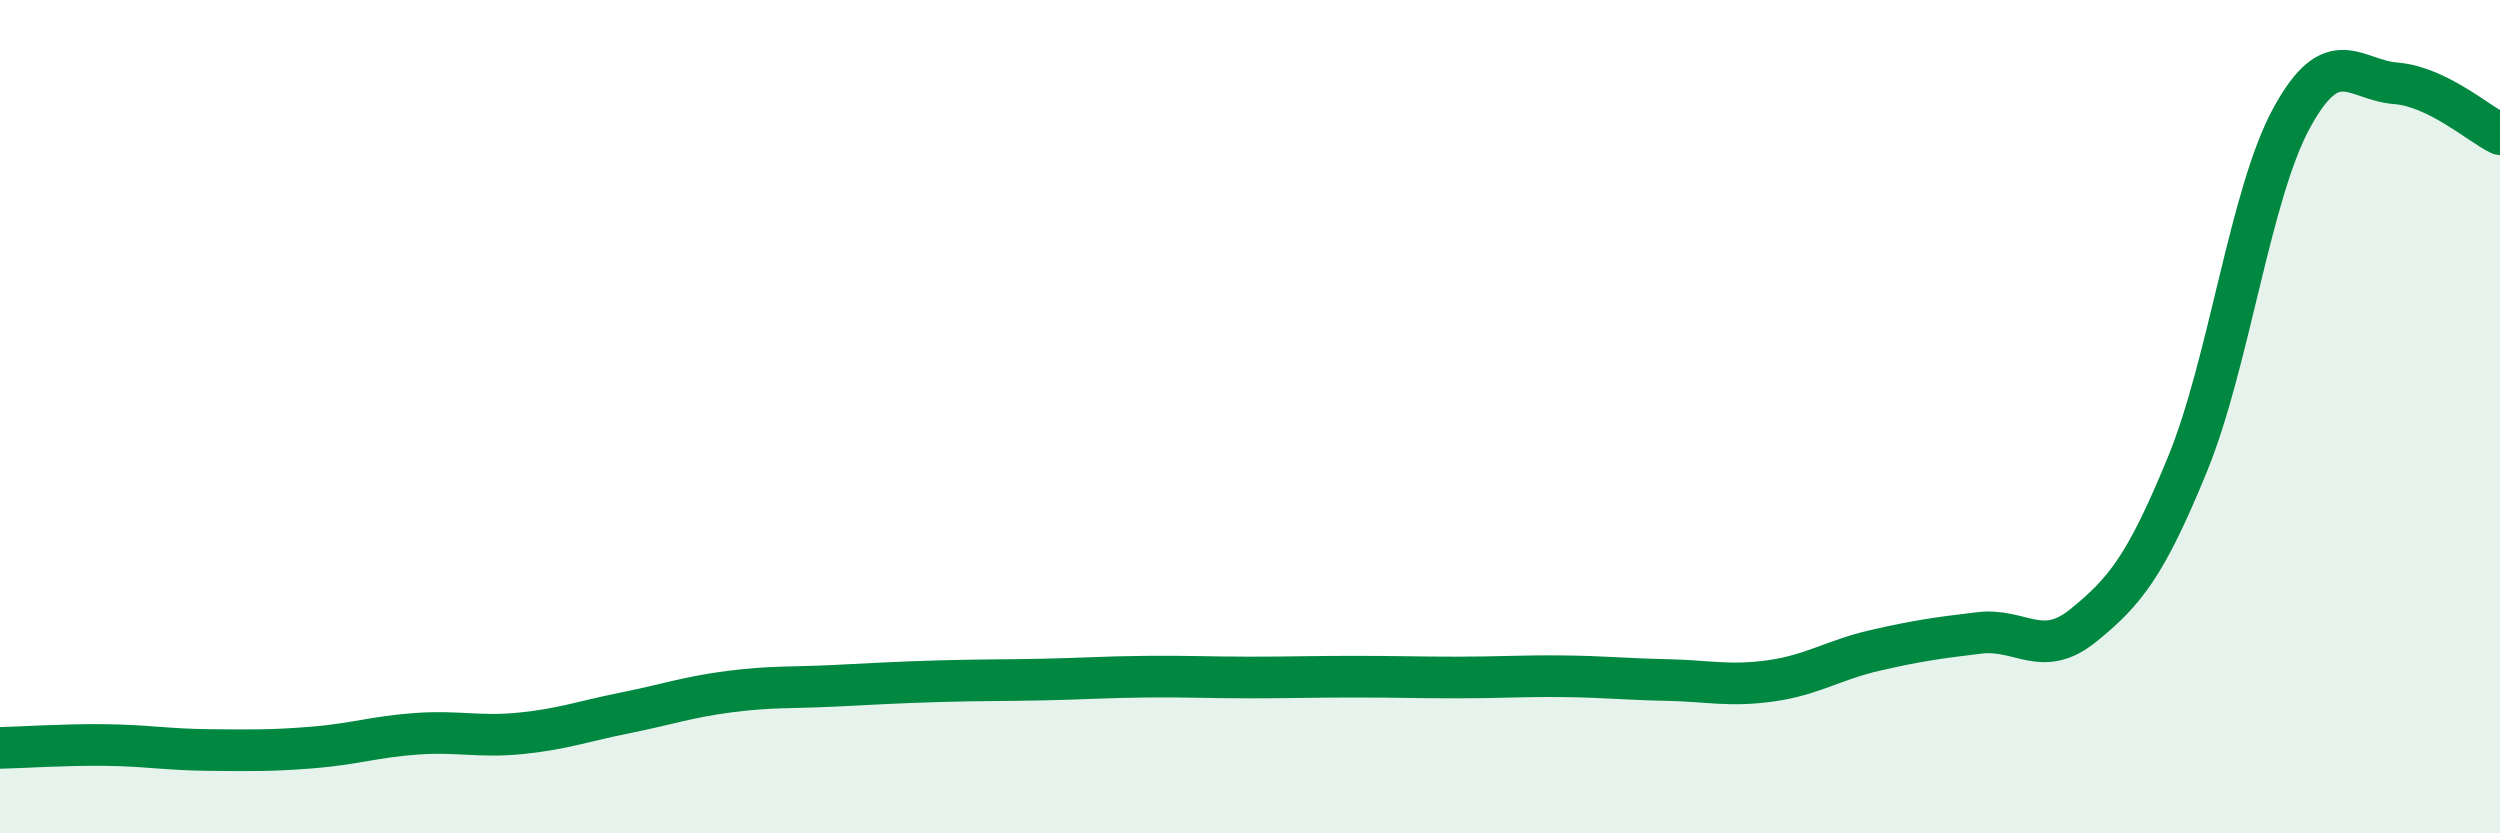
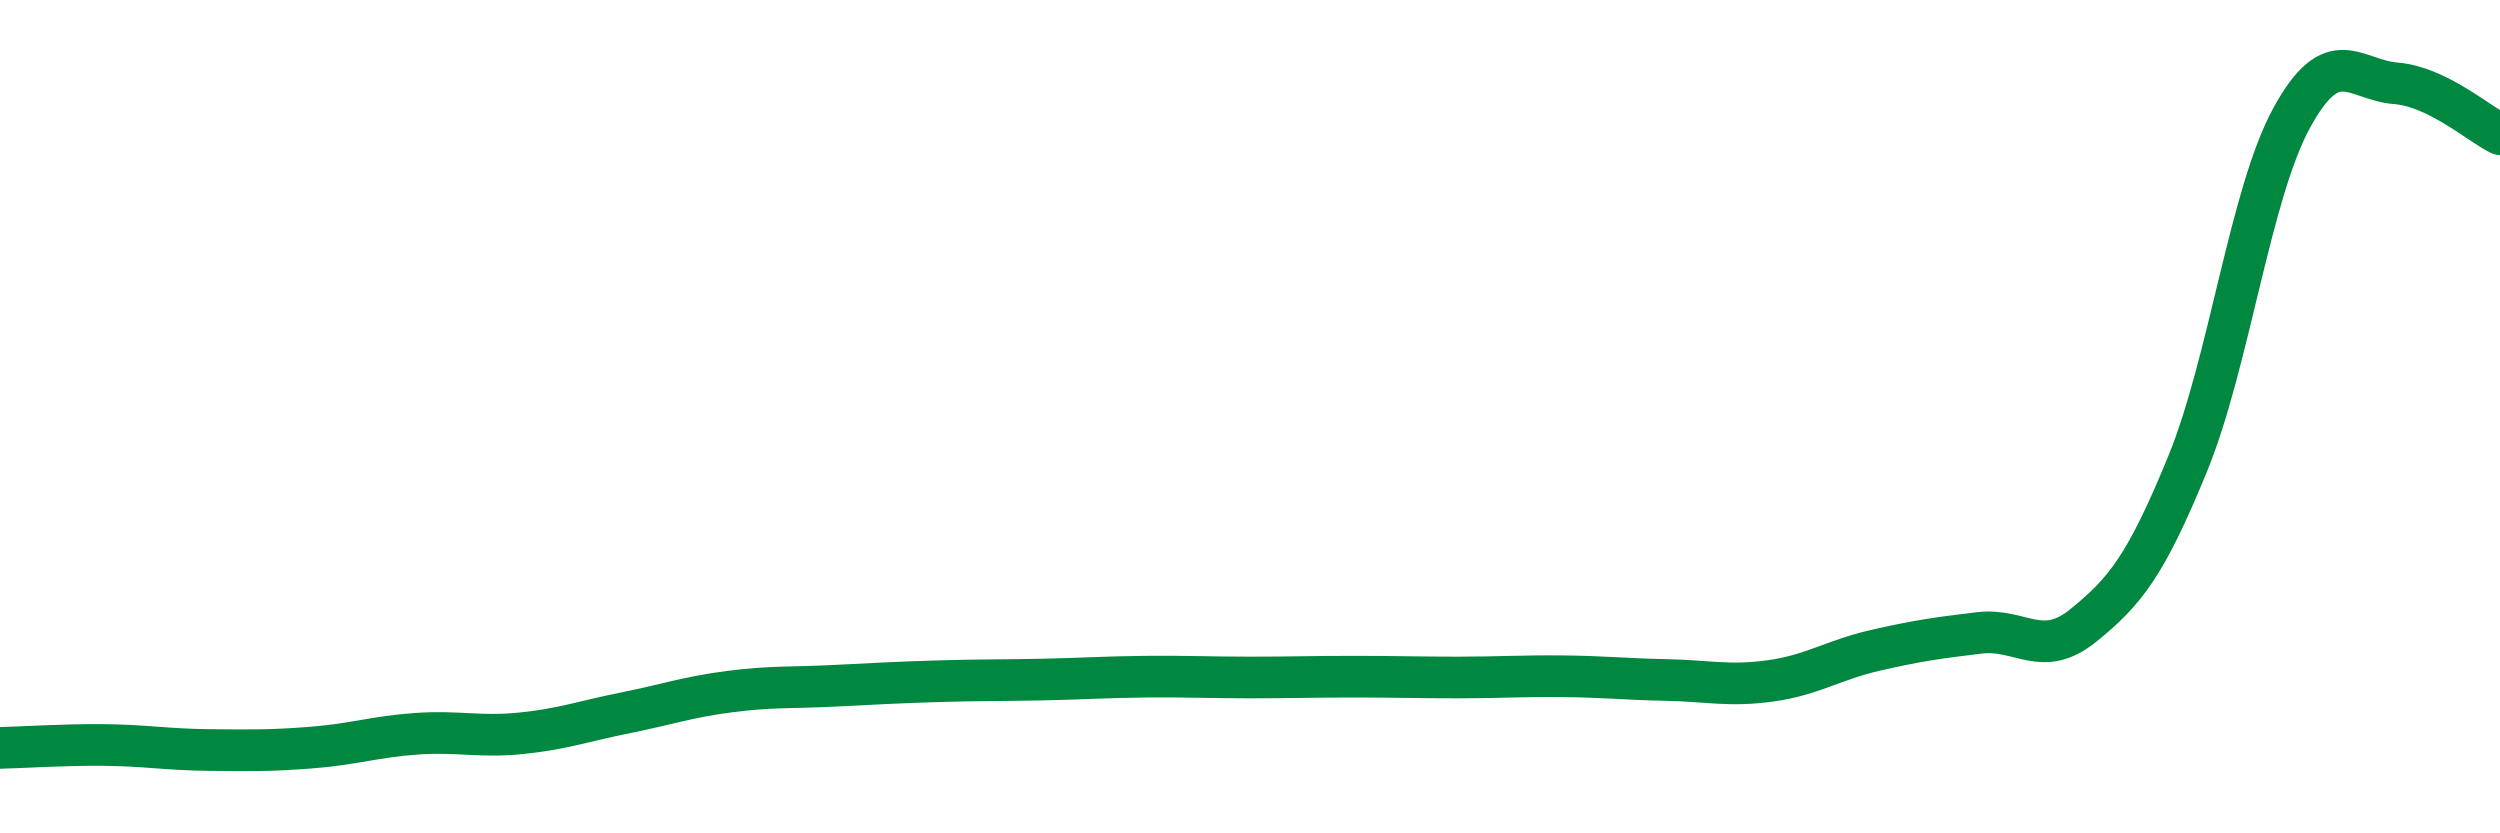
<svg xmlns="http://www.w3.org/2000/svg" width="60" height="20" viewBox="0 0 60 20">
-   <path d="M 0,17.95 C 0.5,17.94 1.5,17.87 2.5,17.88 C 3.5,17.89 4,17.99 5,18 C 6,18.01 6.5,18.02 7.5,17.94 C 8.5,17.86 9,17.68 10,17.61 C 11,17.54 11.5,17.7 12.5,17.6 C 13.5,17.5 14,17.31 15,17.11 C 16,16.91 16.5,16.73 17.5,16.6 C 18.5,16.47 19,16.51 20,16.46 C 21,16.41 21.5,16.38 22.5,16.35 C 23.5,16.32 24,16.33 25,16.31 C 26,16.29 26.5,16.25 27.5,16.24 C 28.5,16.23 29,16.26 30,16.26 C 31,16.26 31.5,16.24 32.5,16.24 C 33.5,16.24 34,16.26 35,16.26 C 36,16.26 36.5,16.22 37.5,16.23 C 38.5,16.24 39,16.3 40,16.32 C 41,16.34 41.5,16.48 42.5,16.34 C 43.5,16.2 44,15.84 45,15.61 C 46,15.38 46.5,15.31 47.5,15.19 C 48.5,15.07 49,15.82 50,15.01 C 51,14.2 51.5,13.58 52.5,11.14 C 53.5,8.7 54,4.66 55,2.83 C 56,1 56.5,1.92 57.5,2 C 58.5,2.08 59.5,2.98 60,3.22L60 20L0 20Z" fill="#008740" opacity="0.1" stroke-linecap="round" stroke-linejoin="round" />
  <path d="M 0,17.95 C 0.5,17.94 1.5,17.87 2.5,17.88 C 3.5,17.89 4,17.99 5,18 C 6,18.01 6.5,18.02 7.5,17.94 C 8.5,17.86 9,17.68 10,17.61 C 11,17.54 11.5,17.7 12.5,17.6 C 13.5,17.5 14,17.31 15,17.11 C 16,16.91 16.5,16.73 17.5,16.6 C 18.5,16.47 19,16.51 20,16.46 C 21,16.41 21.5,16.38 22.5,16.35 C 23.5,16.32 24,16.33 25,16.31 C 26,16.29 26.5,16.25 27.5,16.24 C 28.5,16.23 29,16.26 30,16.26 C 31,16.26 31.5,16.24 32.5,16.24 C 33.5,16.24 34,16.26 35,16.26 C 36,16.26 36.5,16.22 37.5,16.23 C 38.5,16.24 39,16.3 40,16.32 C 41,16.34 41.5,16.48 42.5,16.34 C 43.5,16.2 44,15.84 45,15.61 C 46,15.38 46.5,15.31 47.5,15.19 C 48.5,15.07 49,15.82 50,15.01 C 51,14.2 51.5,13.58 52.5,11.14 C 53.5,8.7 54,4.66 55,2.83 C 56,1 56.5,1.92 57.5,2 C 58.5,2.08 59.5,2.98 60,3.22" stroke="#008740" stroke-width="1" fill="none" stroke-linecap="round" stroke-linejoin="round" />
</svg>